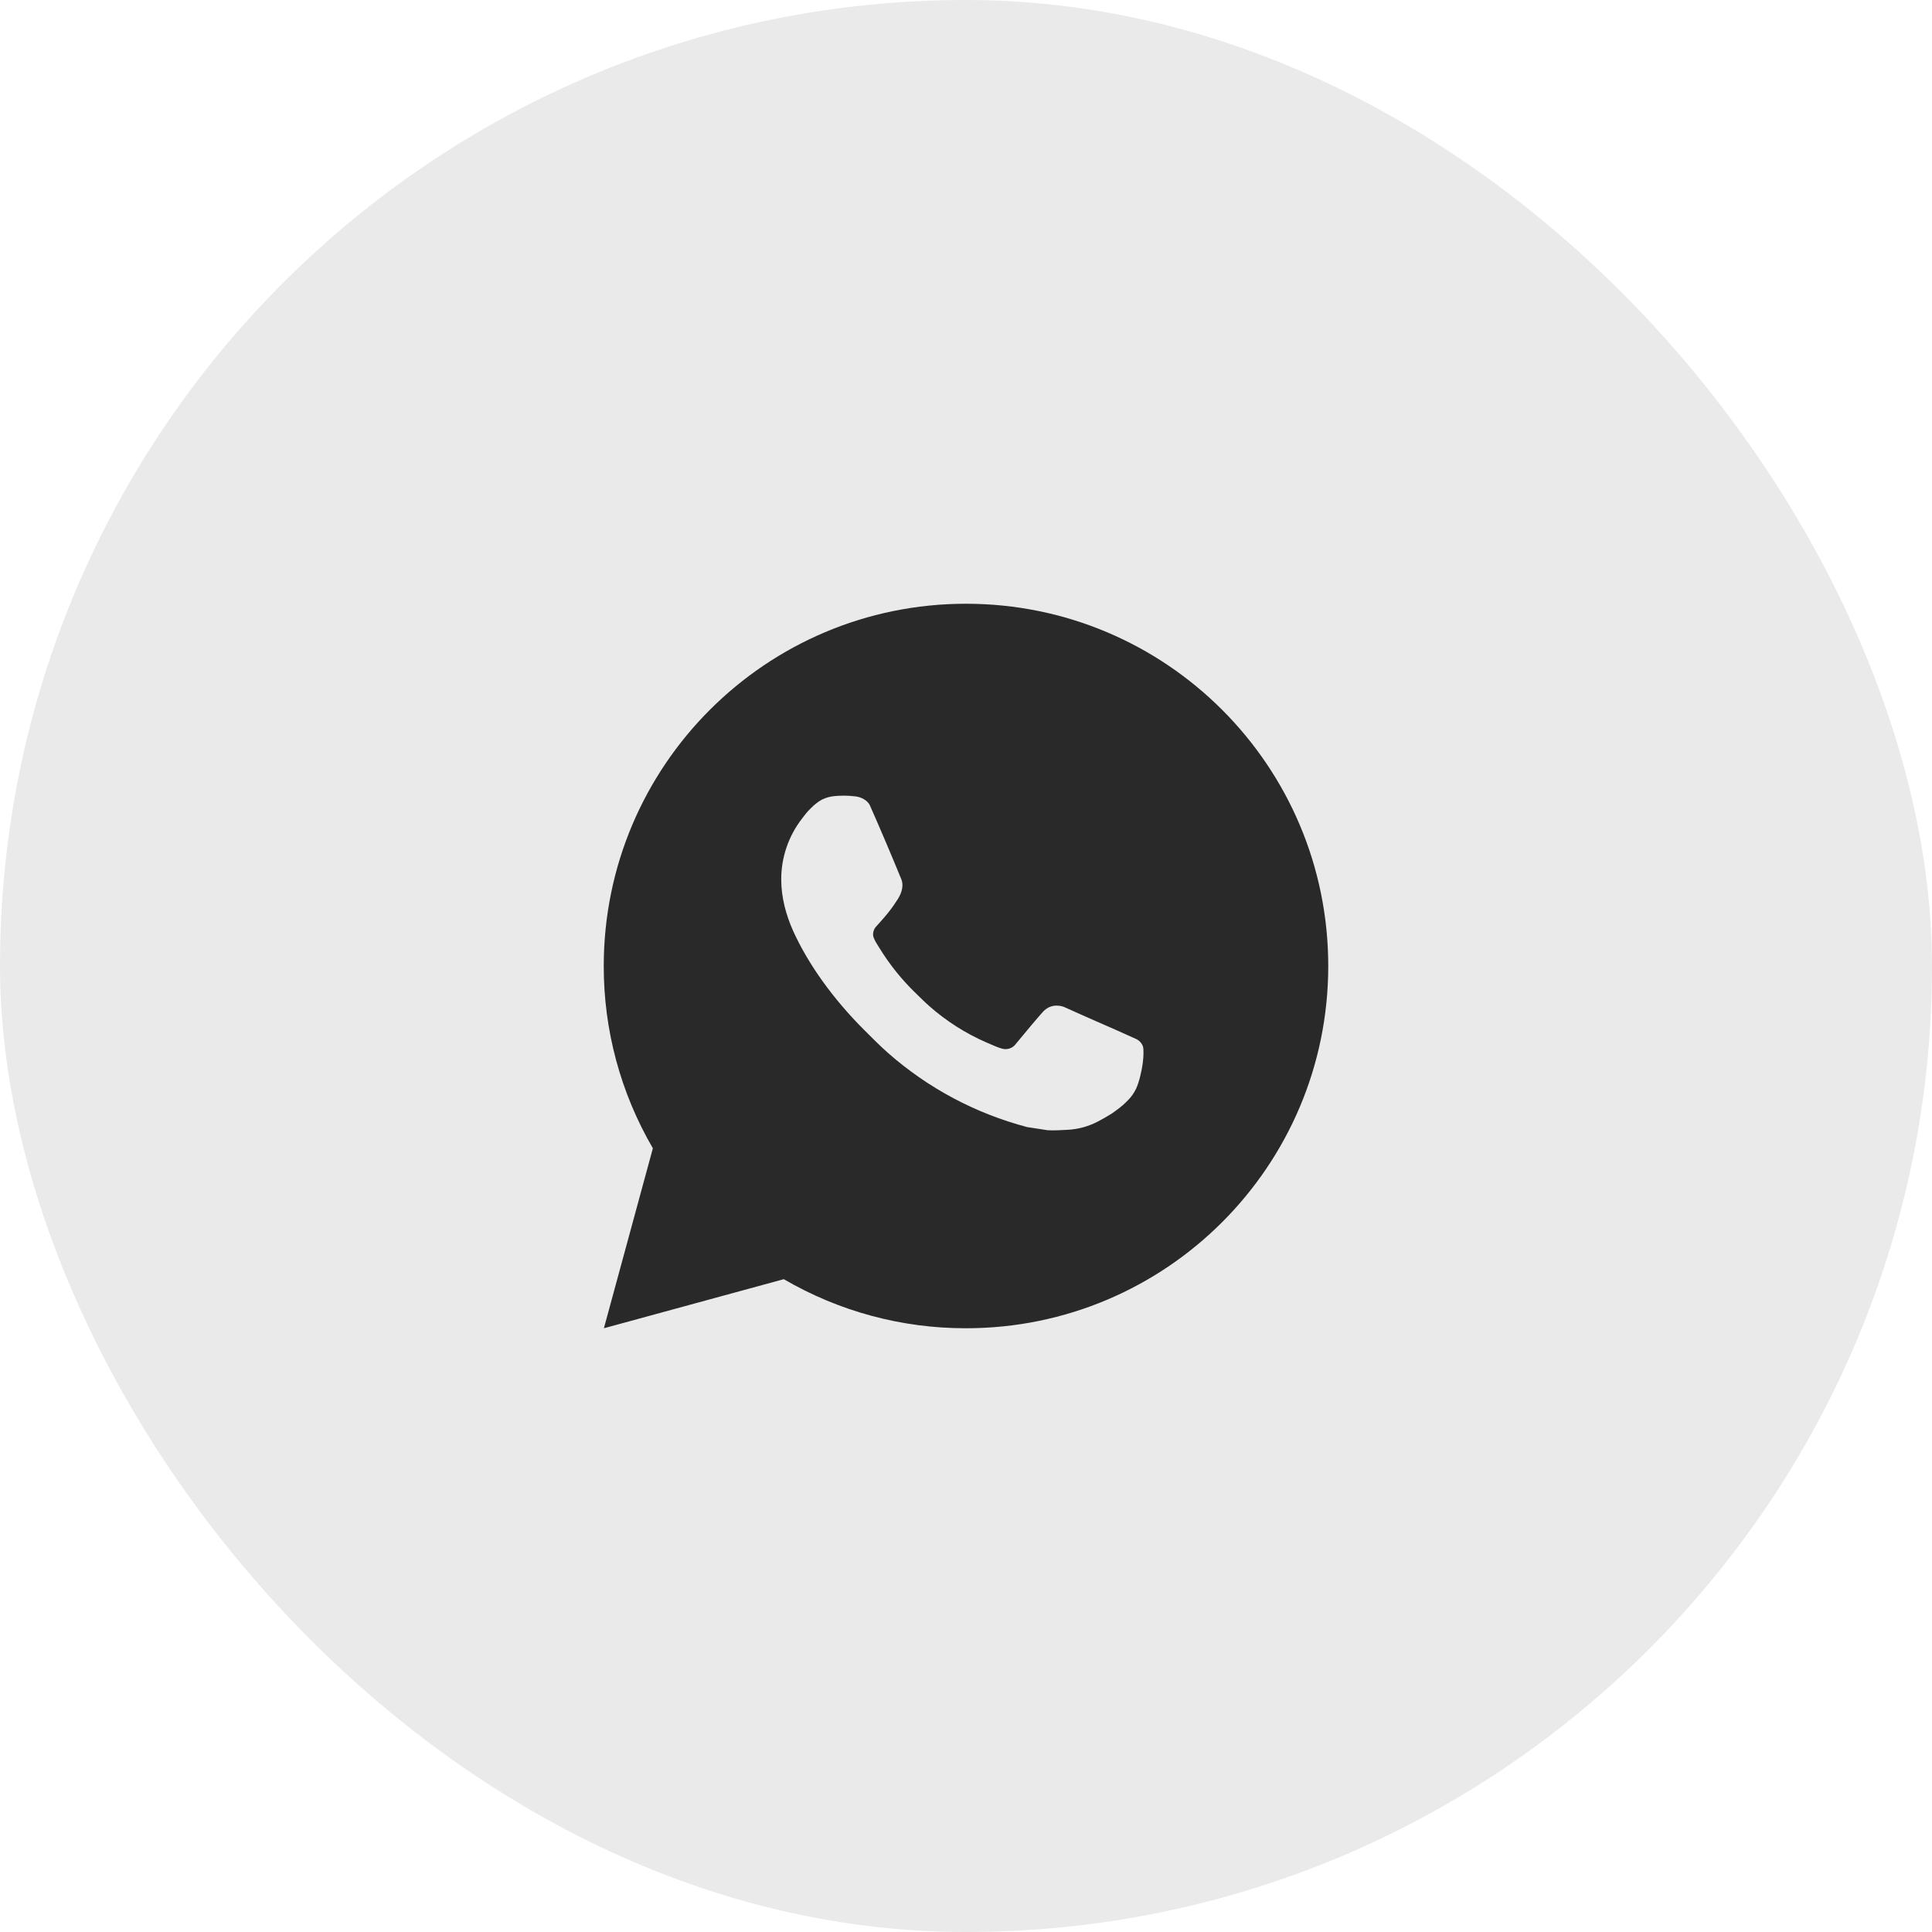
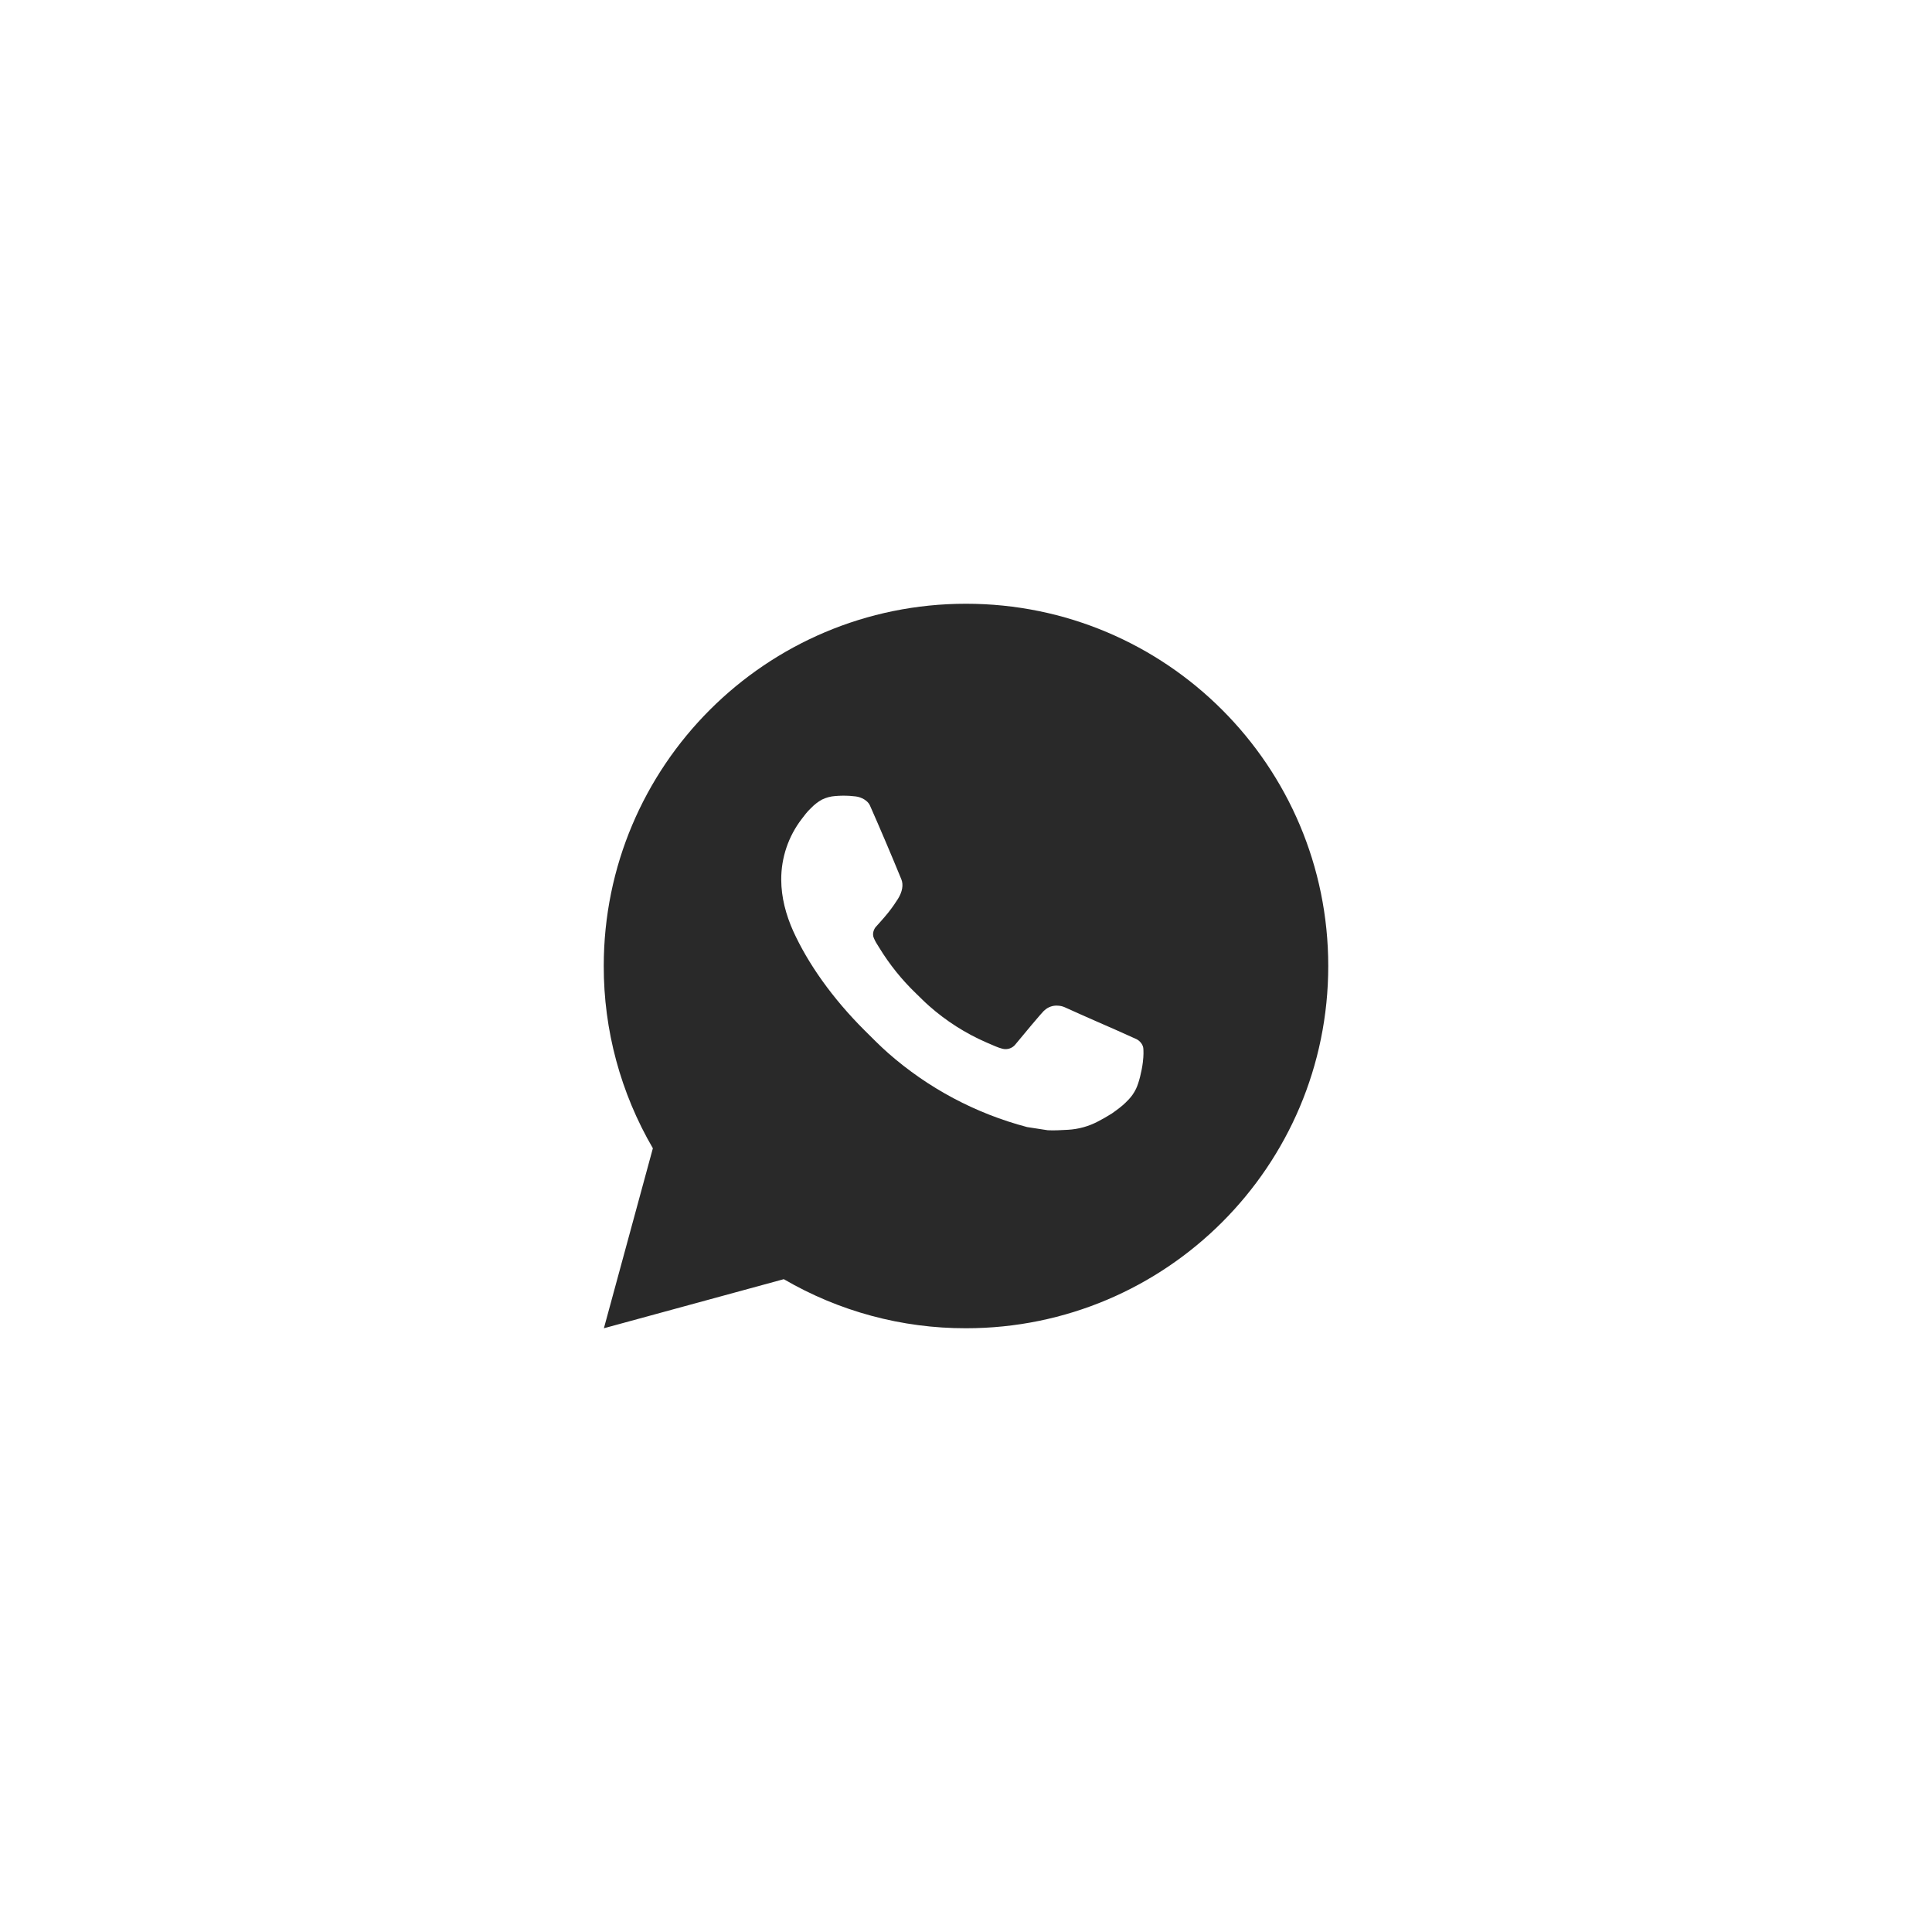
<svg xmlns="http://www.w3.org/2000/svg" width="80" height="80" viewBox="0 0 80 80" fill="none">
-   <rect width="80" height="80" rx="40" fill="#292929" fill-opacity="0.1" />
  <path d="M40 25C48.285 25 55 31.715 55 40C55 48.285 48.285 55 40 55C37.349 55.005 34.745 54.303 32.455 52.968L25.006 55L27.034 47.548C25.698 45.257 24.995 42.652 25 40C25 31.715 31.715 25 40 25ZM34.888 32.95L34.588 32.962C34.394 32.975 34.205 33.026 34.03 33.112C33.867 33.204 33.719 33.319 33.589 33.454C33.409 33.623 33.307 33.77 33.197 33.913C32.643 34.634 32.344 35.52 32.349 36.43C32.352 37.165 32.544 37.88 32.843 38.55C33.457 39.903 34.467 41.335 35.798 42.663C36.12 42.982 36.434 43.303 36.773 43.602C38.429 45.059 40.401 46.109 42.533 46.67L43.386 46.801C43.663 46.816 43.941 46.795 44.219 46.782C44.656 46.758 45.083 46.64 45.469 46.435C45.665 46.334 45.857 46.223 46.044 46.105C46.044 46.105 46.107 46.062 46.231 45.97C46.434 45.82 46.558 45.714 46.726 45.538C46.852 45.408 46.957 45.257 47.041 45.085C47.158 44.84 47.275 44.374 47.323 43.986C47.359 43.688 47.349 43.526 47.344 43.426C47.338 43.266 47.205 43.099 47.059 43.029L46.186 42.637C46.186 42.637 44.881 42.069 44.083 41.706C43.999 41.669 43.91 41.648 43.819 41.644C43.716 41.633 43.613 41.645 43.515 41.678C43.417 41.71 43.327 41.764 43.252 41.834C43.245 41.831 43.144 41.917 42.059 43.231C41.997 43.315 41.911 43.378 41.813 43.413C41.715 43.447 41.608 43.452 41.508 43.426C41.41 43.4 41.314 43.367 41.221 43.327C41.035 43.249 40.971 43.219 40.843 43.165C39.982 42.79 39.185 42.282 38.48 41.66C38.291 41.495 38.116 41.316 37.936 41.142C37.346 40.576 36.832 39.937 36.406 39.239L36.318 39.097C36.255 39.001 36.204 38.898 36.164 38.789C36.108 38.569 36.256 38.392 36.256 38.392C36.256 38.392 36.62 37.993 36.79 37.777C36.955 37.567 37.094 37.363 37.184 37.218C37.361 36.932 37.417 36.64 37.324 36.413C36.904 35.388 36.47 34.367 36.022 33.352C35.934 33.151 35.671 33.007 35.432 32.978C35.352 32.968 35.27 32.961 35.19 32.955C34.988 32.943 34.786 32.945 34.585 32.961L34.888 32.95Z" fill="#292929" />
</svg>